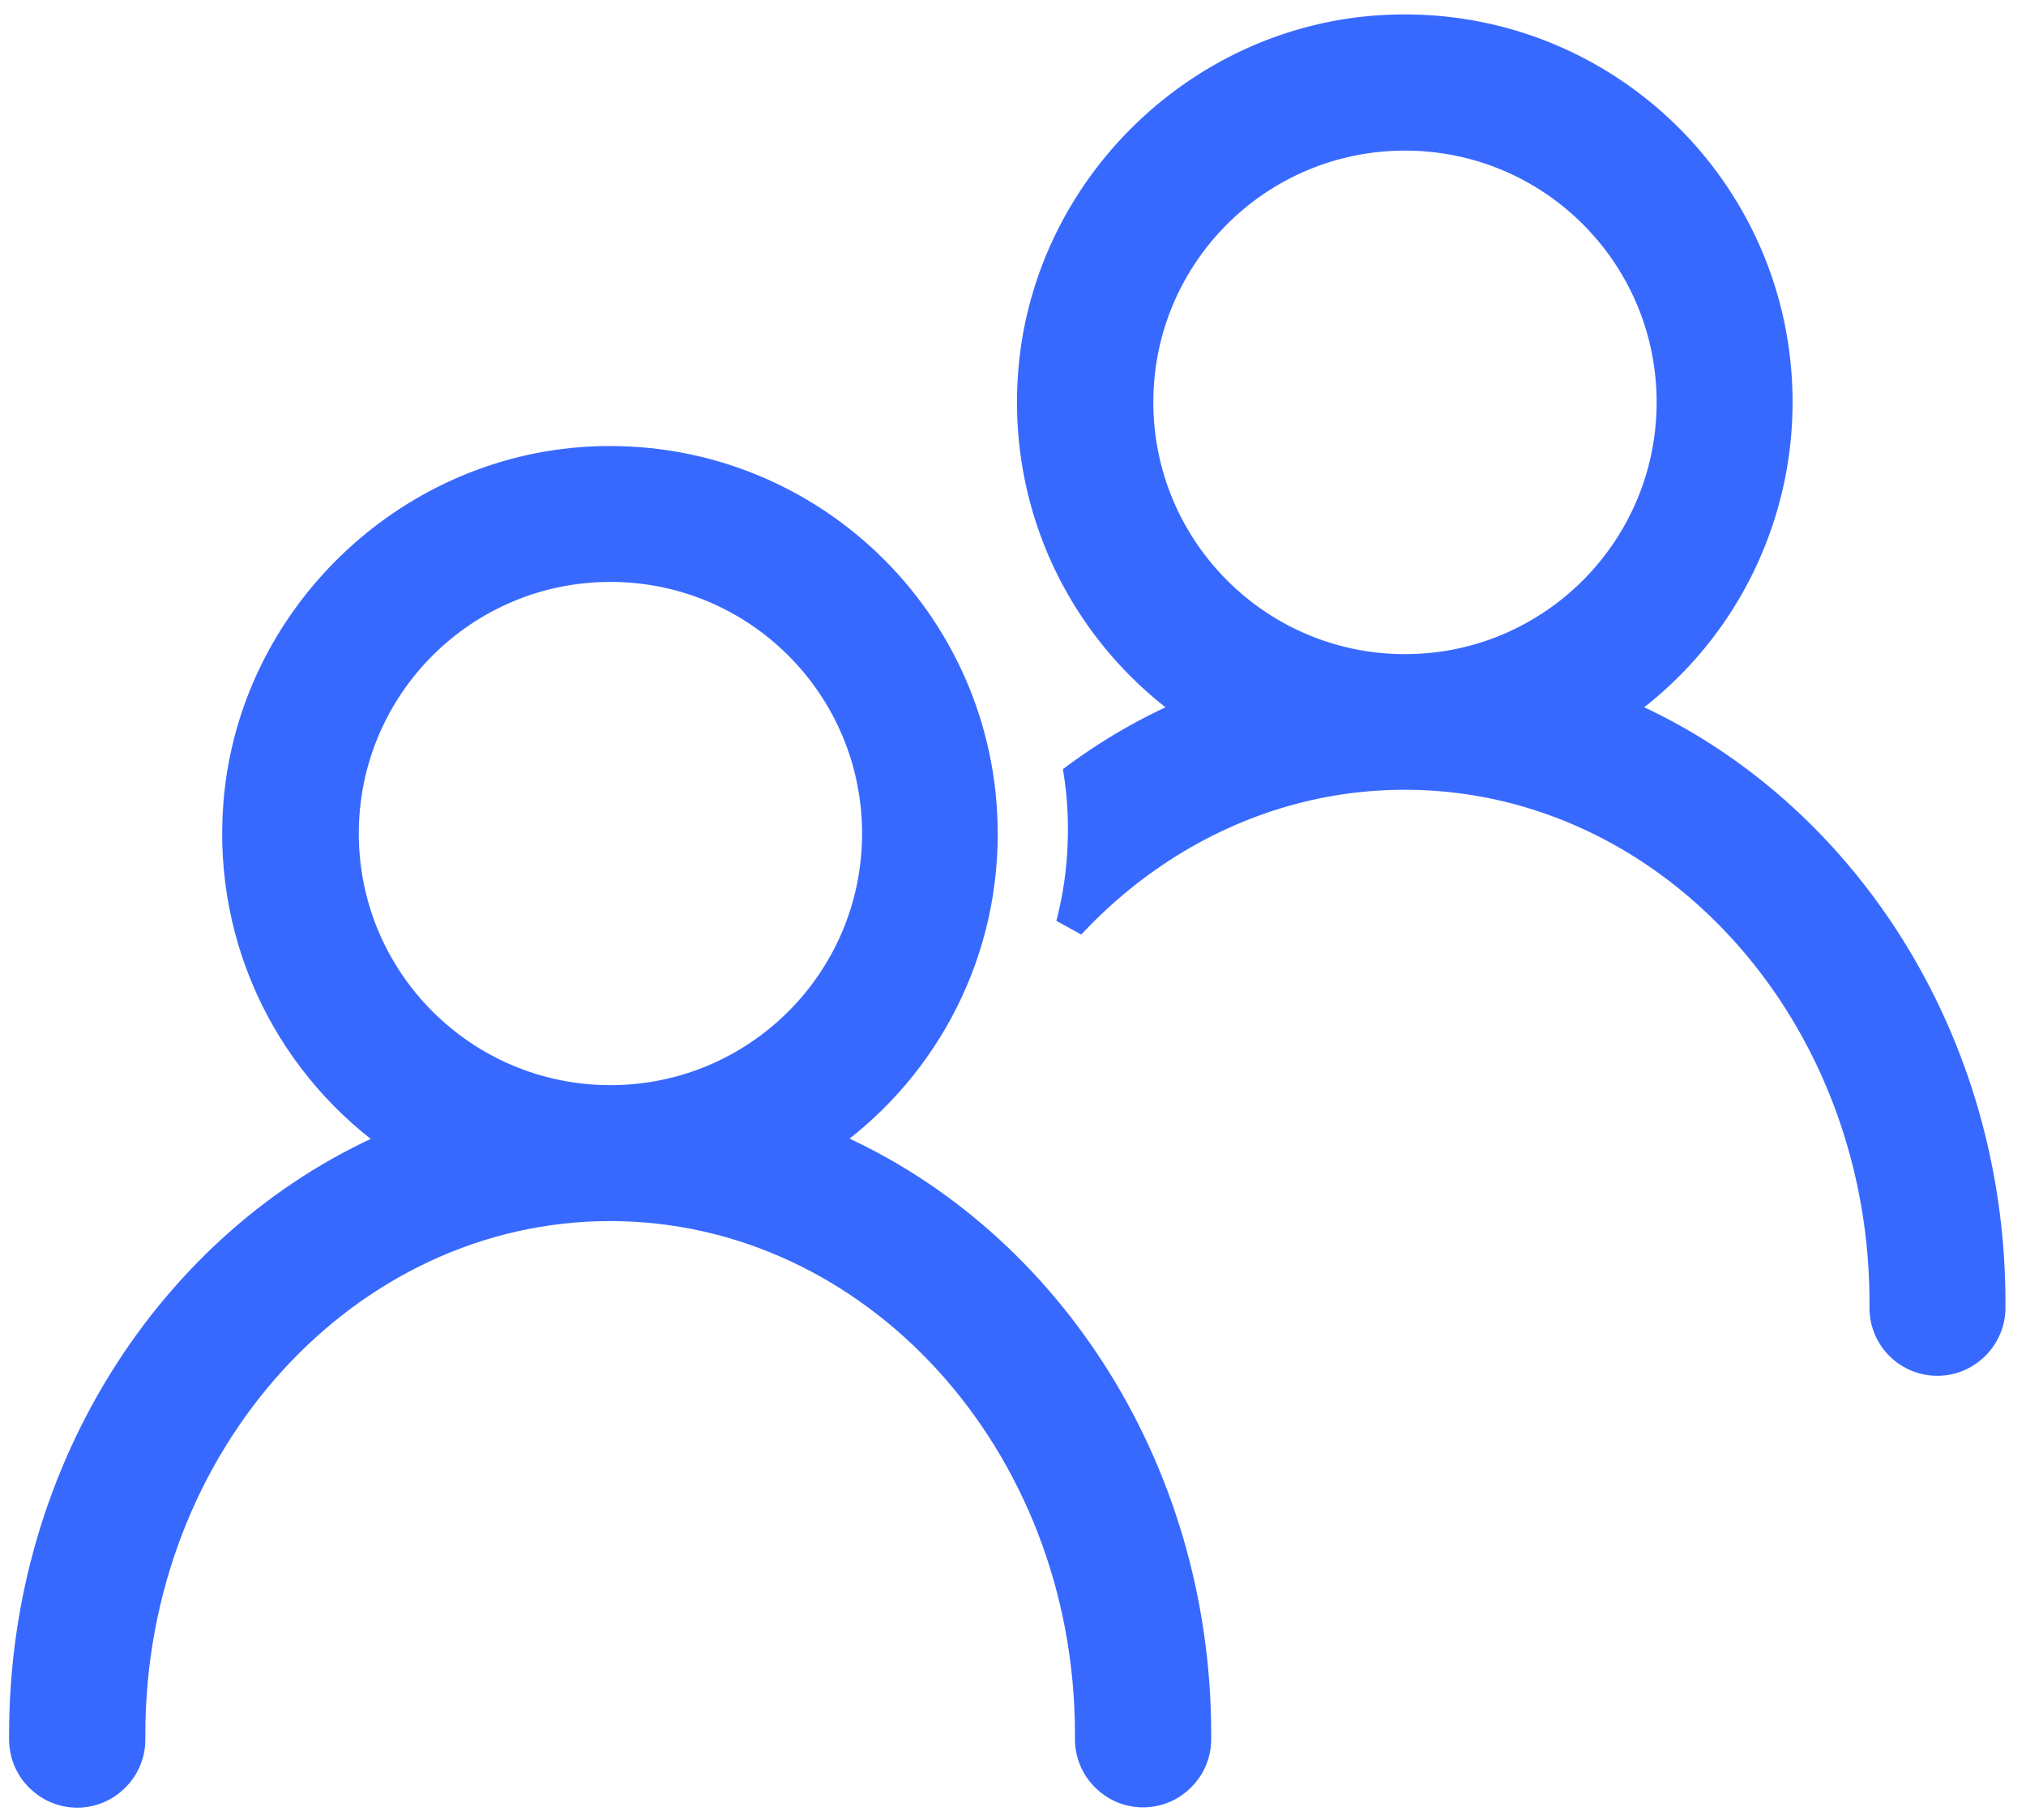
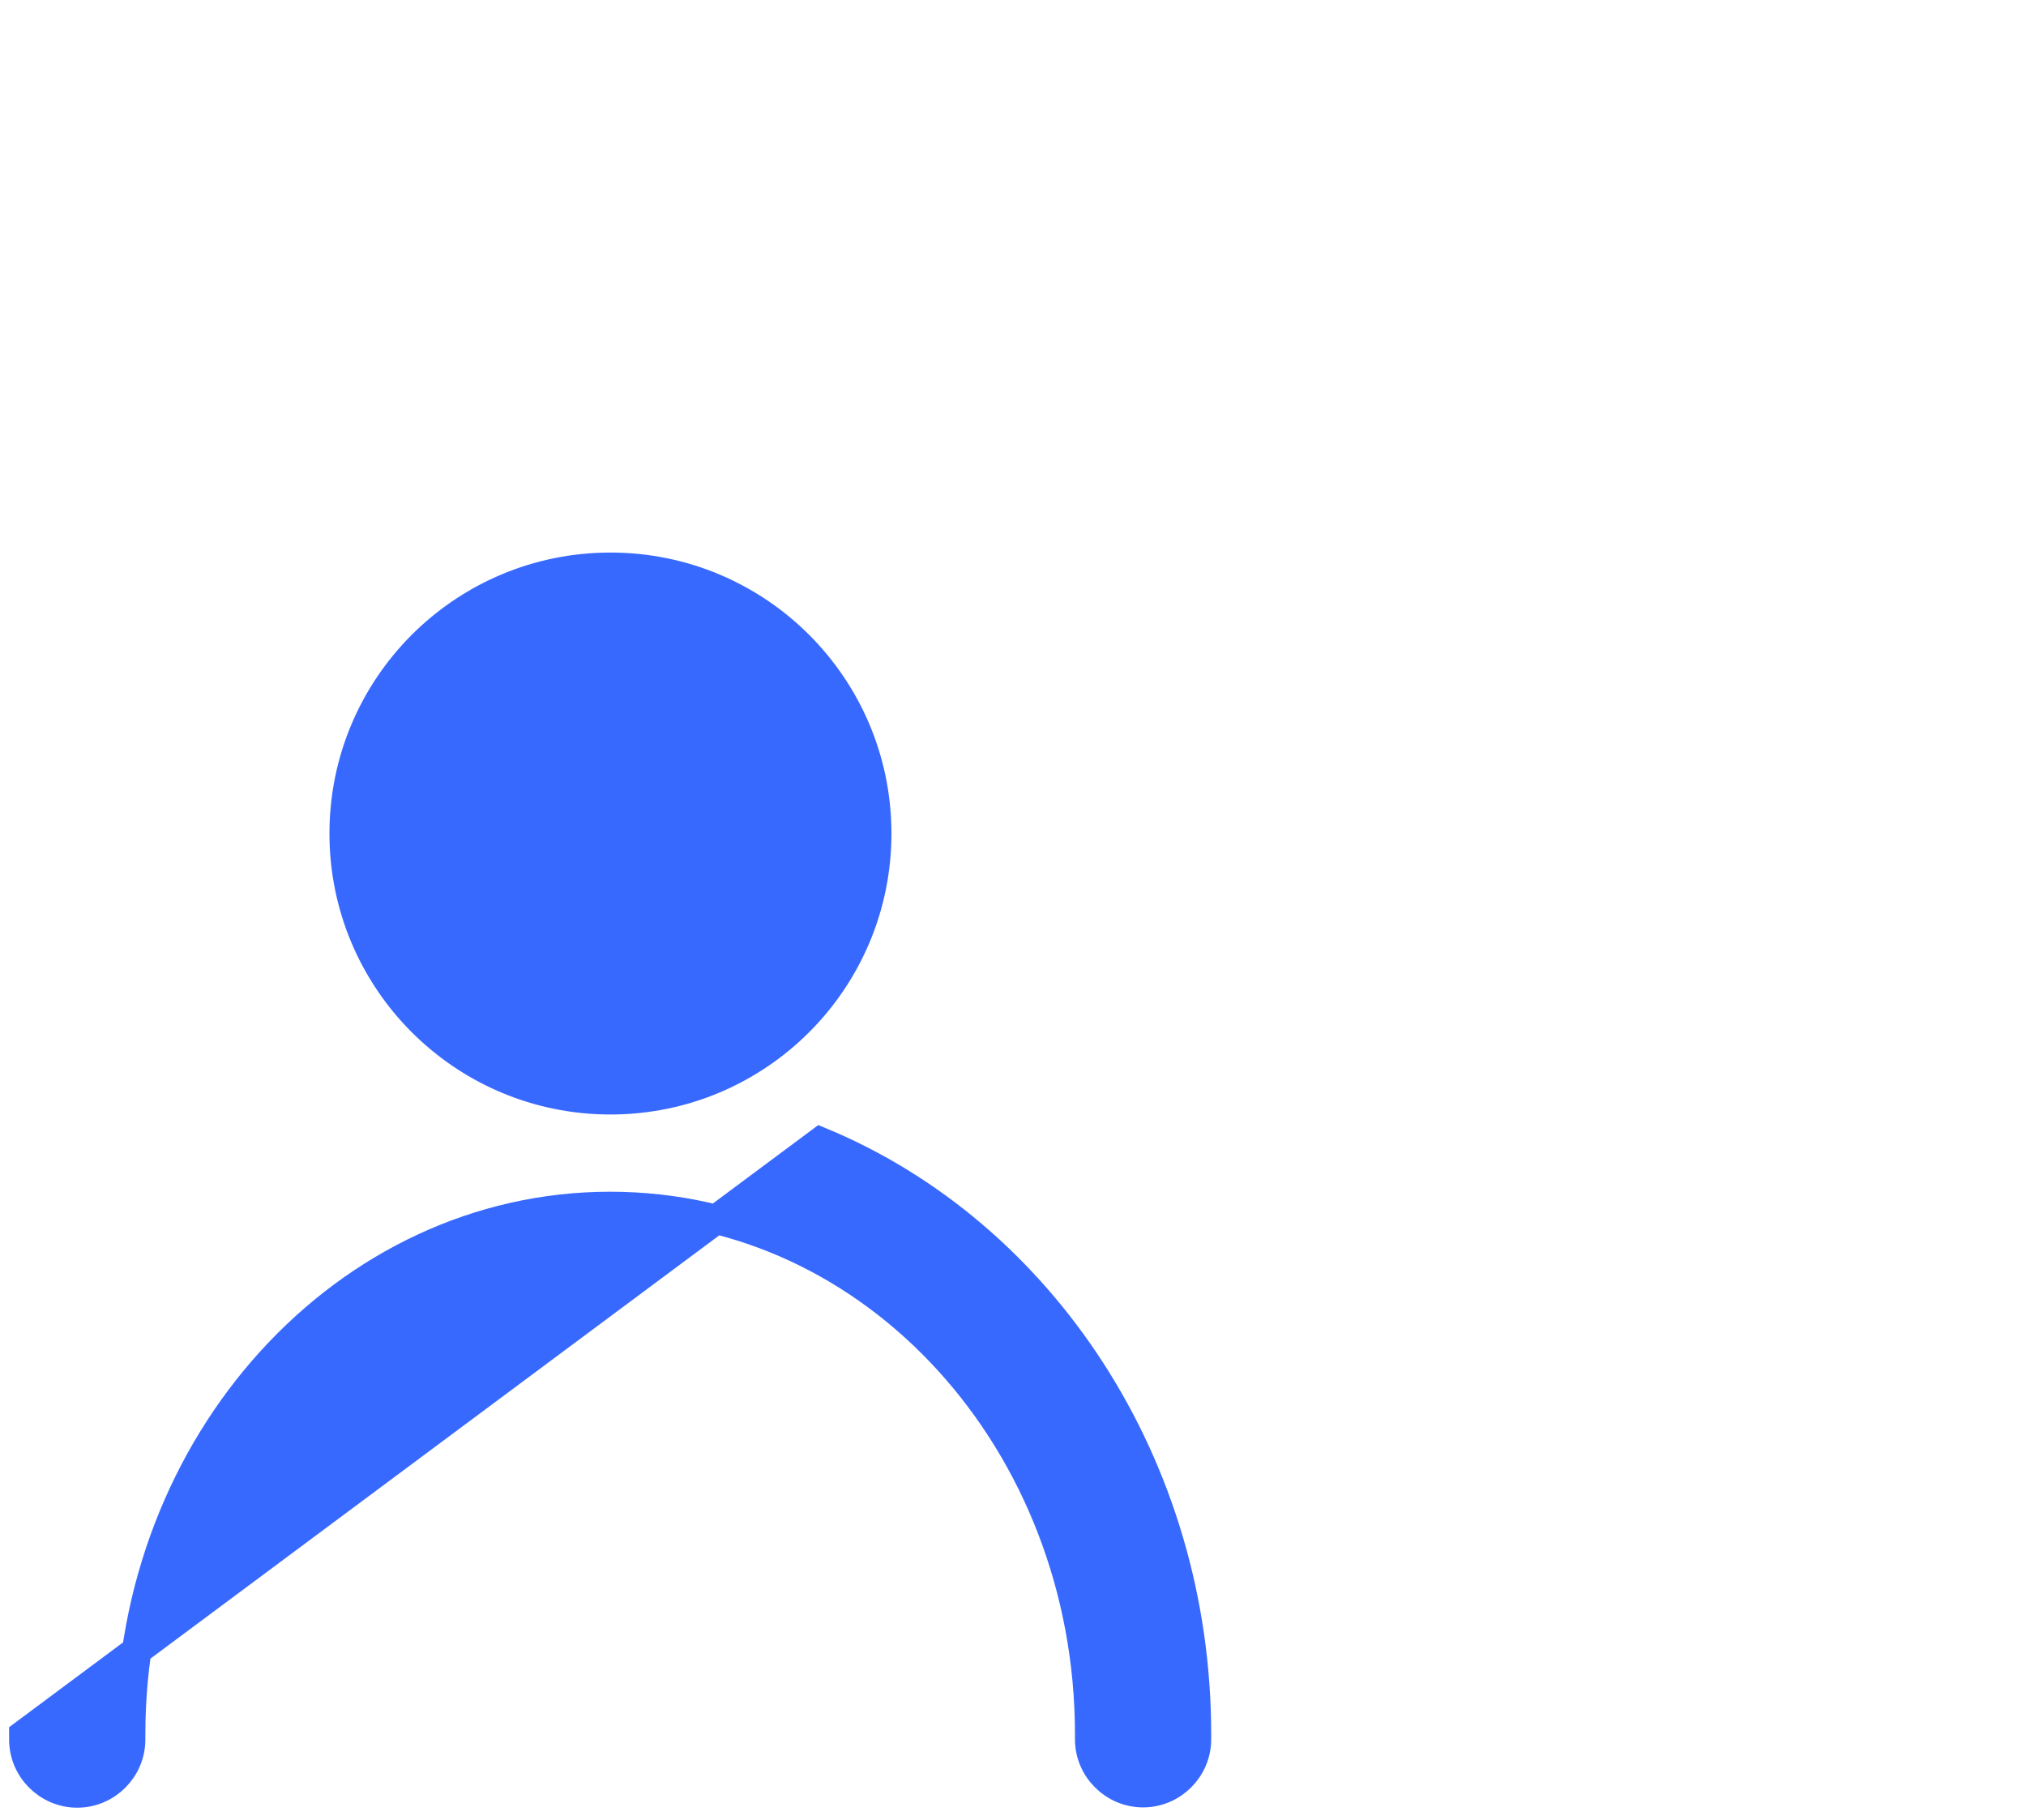
<svg xmlns="http://www.w3.org/2000/svg" viewBox="0 0 69 62">
-   <path d="M20.79 19.32c-5.01 0-9.07 4.06-9.07 9.07s4.06 9.07 9.07 9.07 9.07-4.06 9.07-9.07-4.06-9.07-9.07-9.07Zm7.15 19.57c7.51 3.11 12.81 11 12.81 20.18v.17c0 1-.82 1.82-1.82 1.82s-1.82-.82-1.82-1.82v-.17c0-9.96-7.35-17.98-16.33-17.98S4.45 49.12 4.45 59.08v.17c0 1-.82 1.82-1.82 1.82S.81 60.25.81 59.25v-.17c0-9.19 5.3-17.07 12.81-20.18-3.62-2.47-5.9-6.77-5.51-11.56.51-6.25 5.7-11.29 11.97-11.63 7.33-.39 13.4 5.44 13.4 12.69 0 4.37-2.2 8.21-5.55 10.5Z" style="fill:#3869ff;stroke:#3869ff" />
-   <path d="M55 24.2a12.7 12.7 0 0 0 5.55-10.5c0-7.25-6.07-13.08-13.4-12.69-6.27.33-11.46 5.37-11.97 11.63-.39 4.8 1.89 9.09 5.51 11.56-1.41.58-2.73 1.33-3.95 2.22.09.6.13 1.21.13 1.84 0 1.12-.14 2.2-.41 3.23 2.94-3.15 6.97-5.09 11.38-5.09 8.99 0 16.33 8.02 16.33 17.98v.17c0 .51.21.96.53 1.28.33.33.79.53 1.28.53 1 0 1.82-.82 1.82-1.82v-.17c0-9.18-5.3-17.06-12.81-20.18Zm-7.15-1.42c-5.01 0-9.07-4.07-9.07-9.08s4.06-9.07 9.07-9.07 9.07 4.06 9.07 9.07-4.06 9.08-9.07 9.08Z" style="fill-rule:evenodd;fill:#3869ff;stroke:#3869ff" />
+   <path d="M20.79 19.32c-5.01 0-9.07 4.06-9.07 9.07s4.06 9.07 9.07 9.07 9.07-4.06 9.07-9.07-4.06-9.07-9.07-9.07Zm7.15 19.57c7.51 3.11 12.81 11 12.81 20.18v.17c0 1-.82 1.82-1.82 1.82s-1.82-.82-1.82-1.82v-.17c0-9.96-7.35-17.98-16.33-17.98S4.45 49.12 4.45 59.08v.17c0 1-.82 1.82-1.82 1.82S.81 60.25.81 59.25v-.17Z" style="fill:#3869ff;stroke:#3869ff" />
</svg>